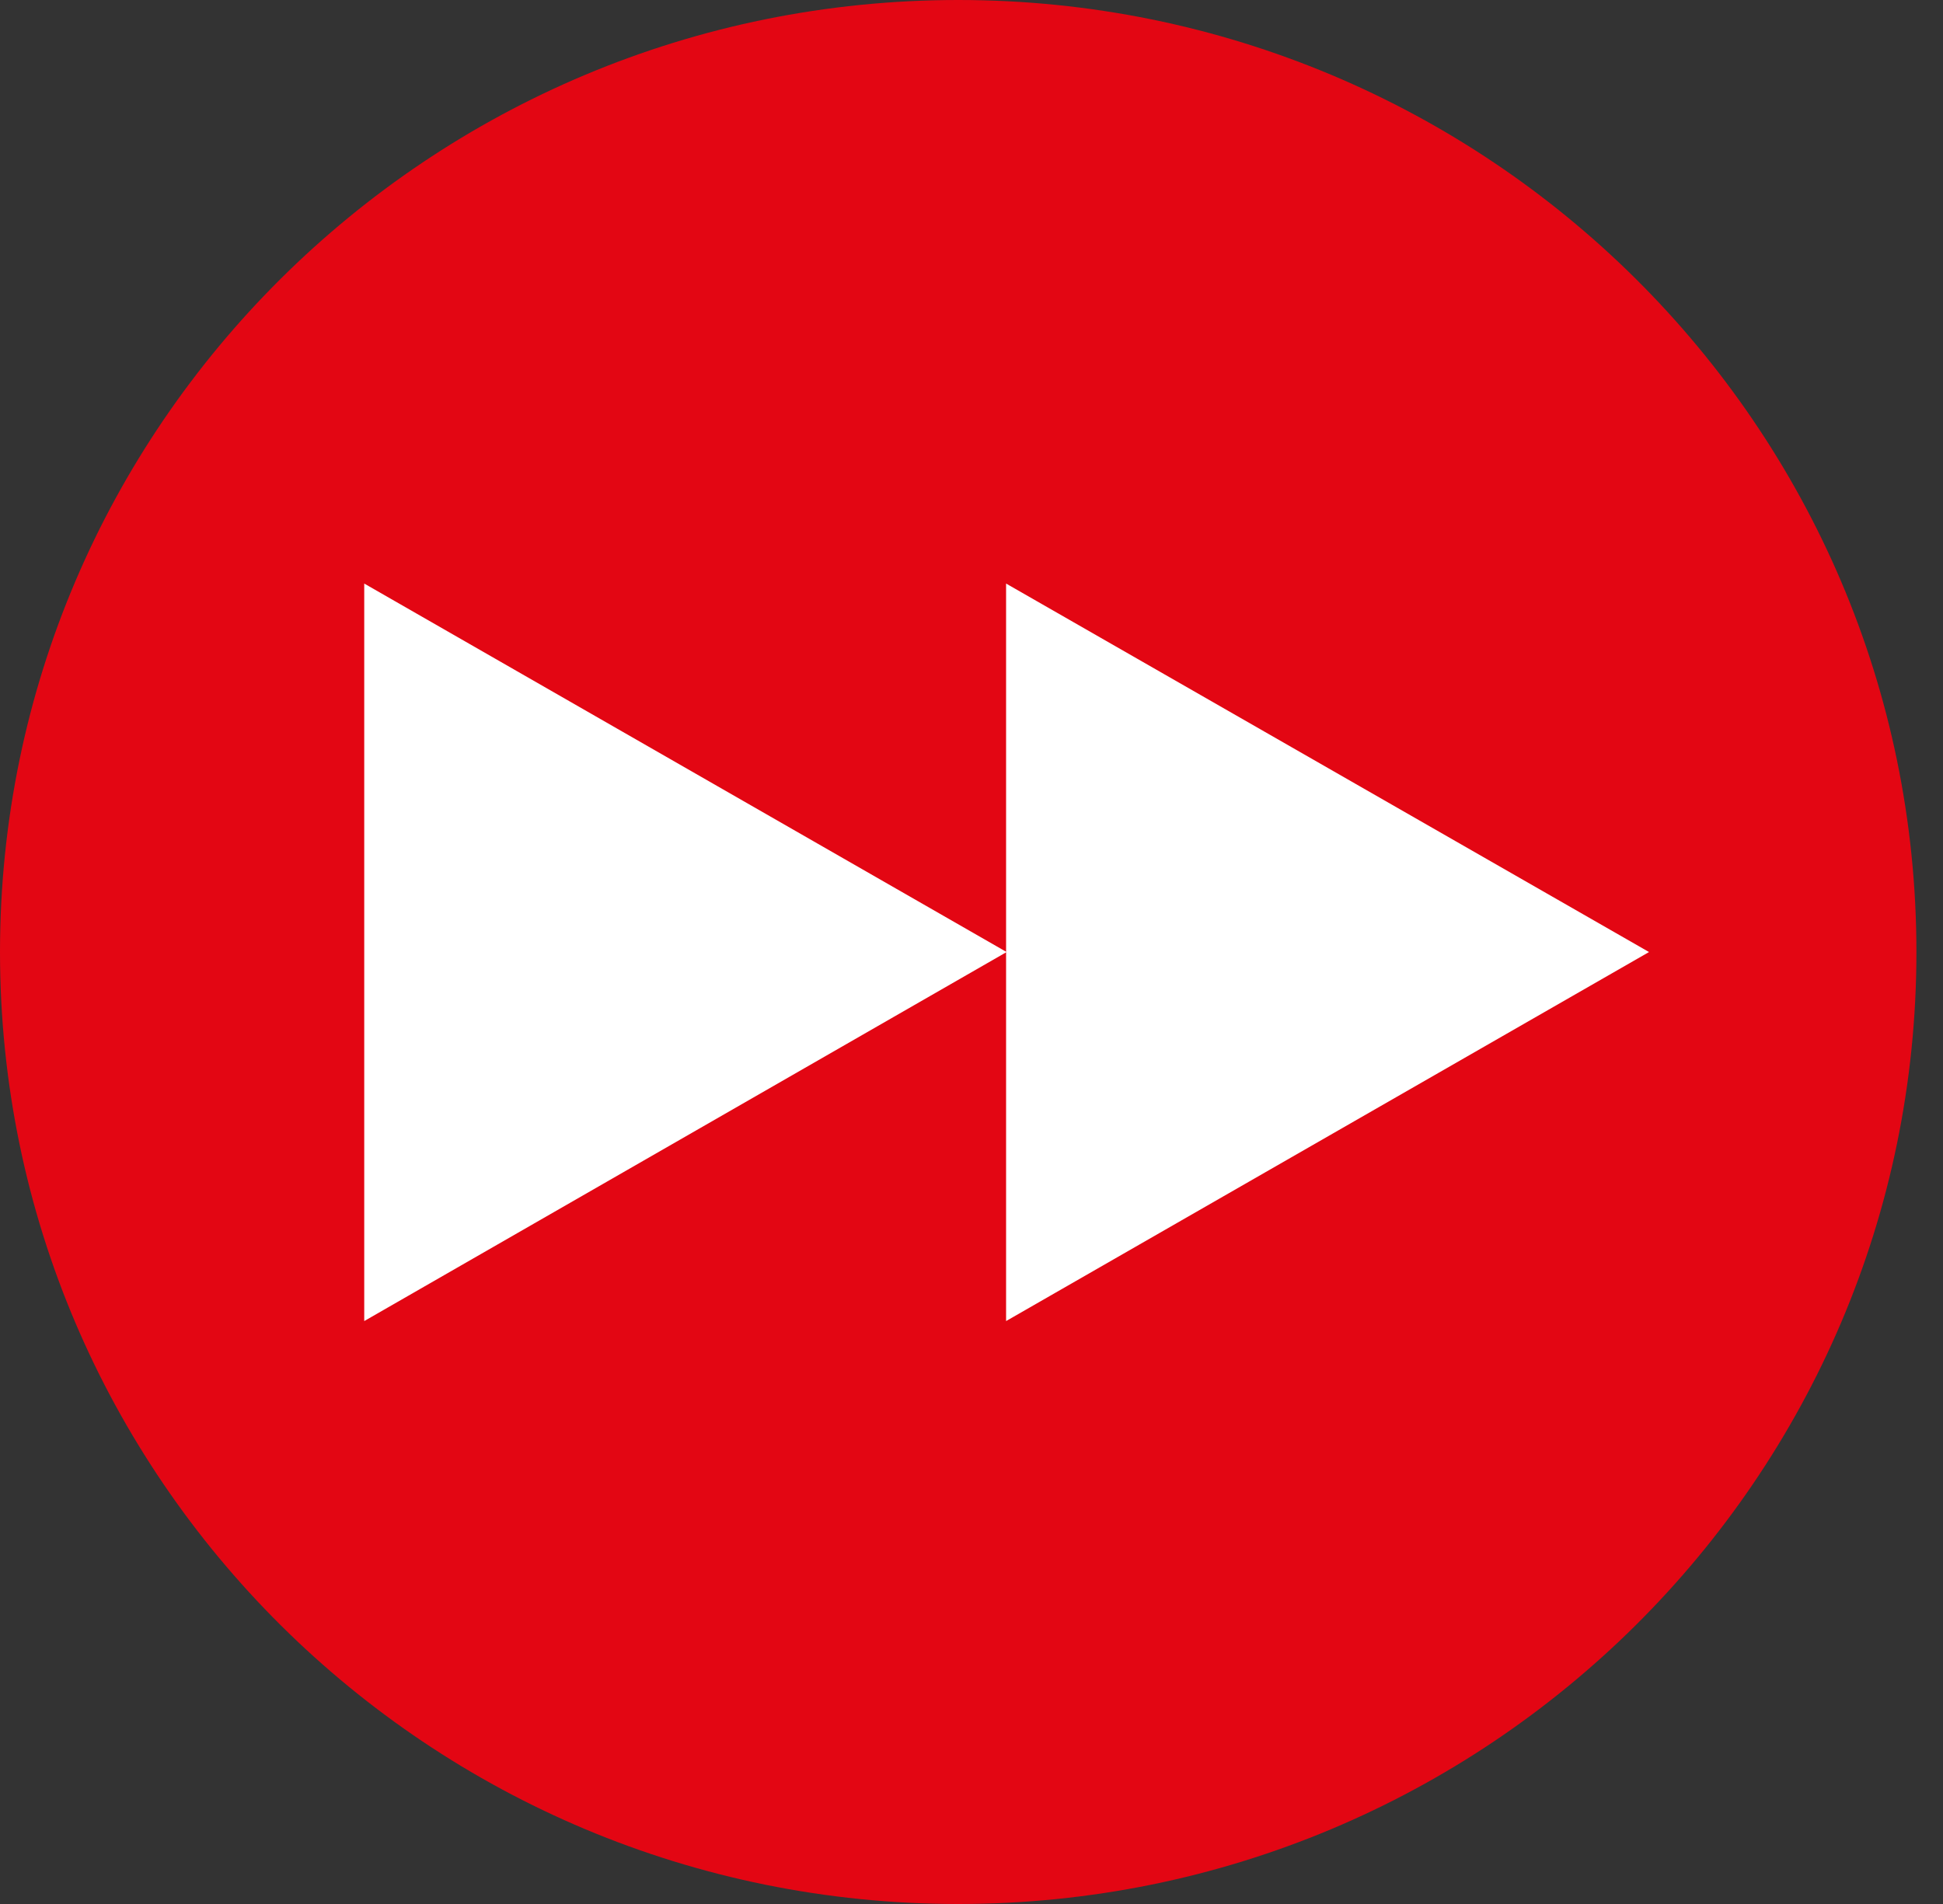
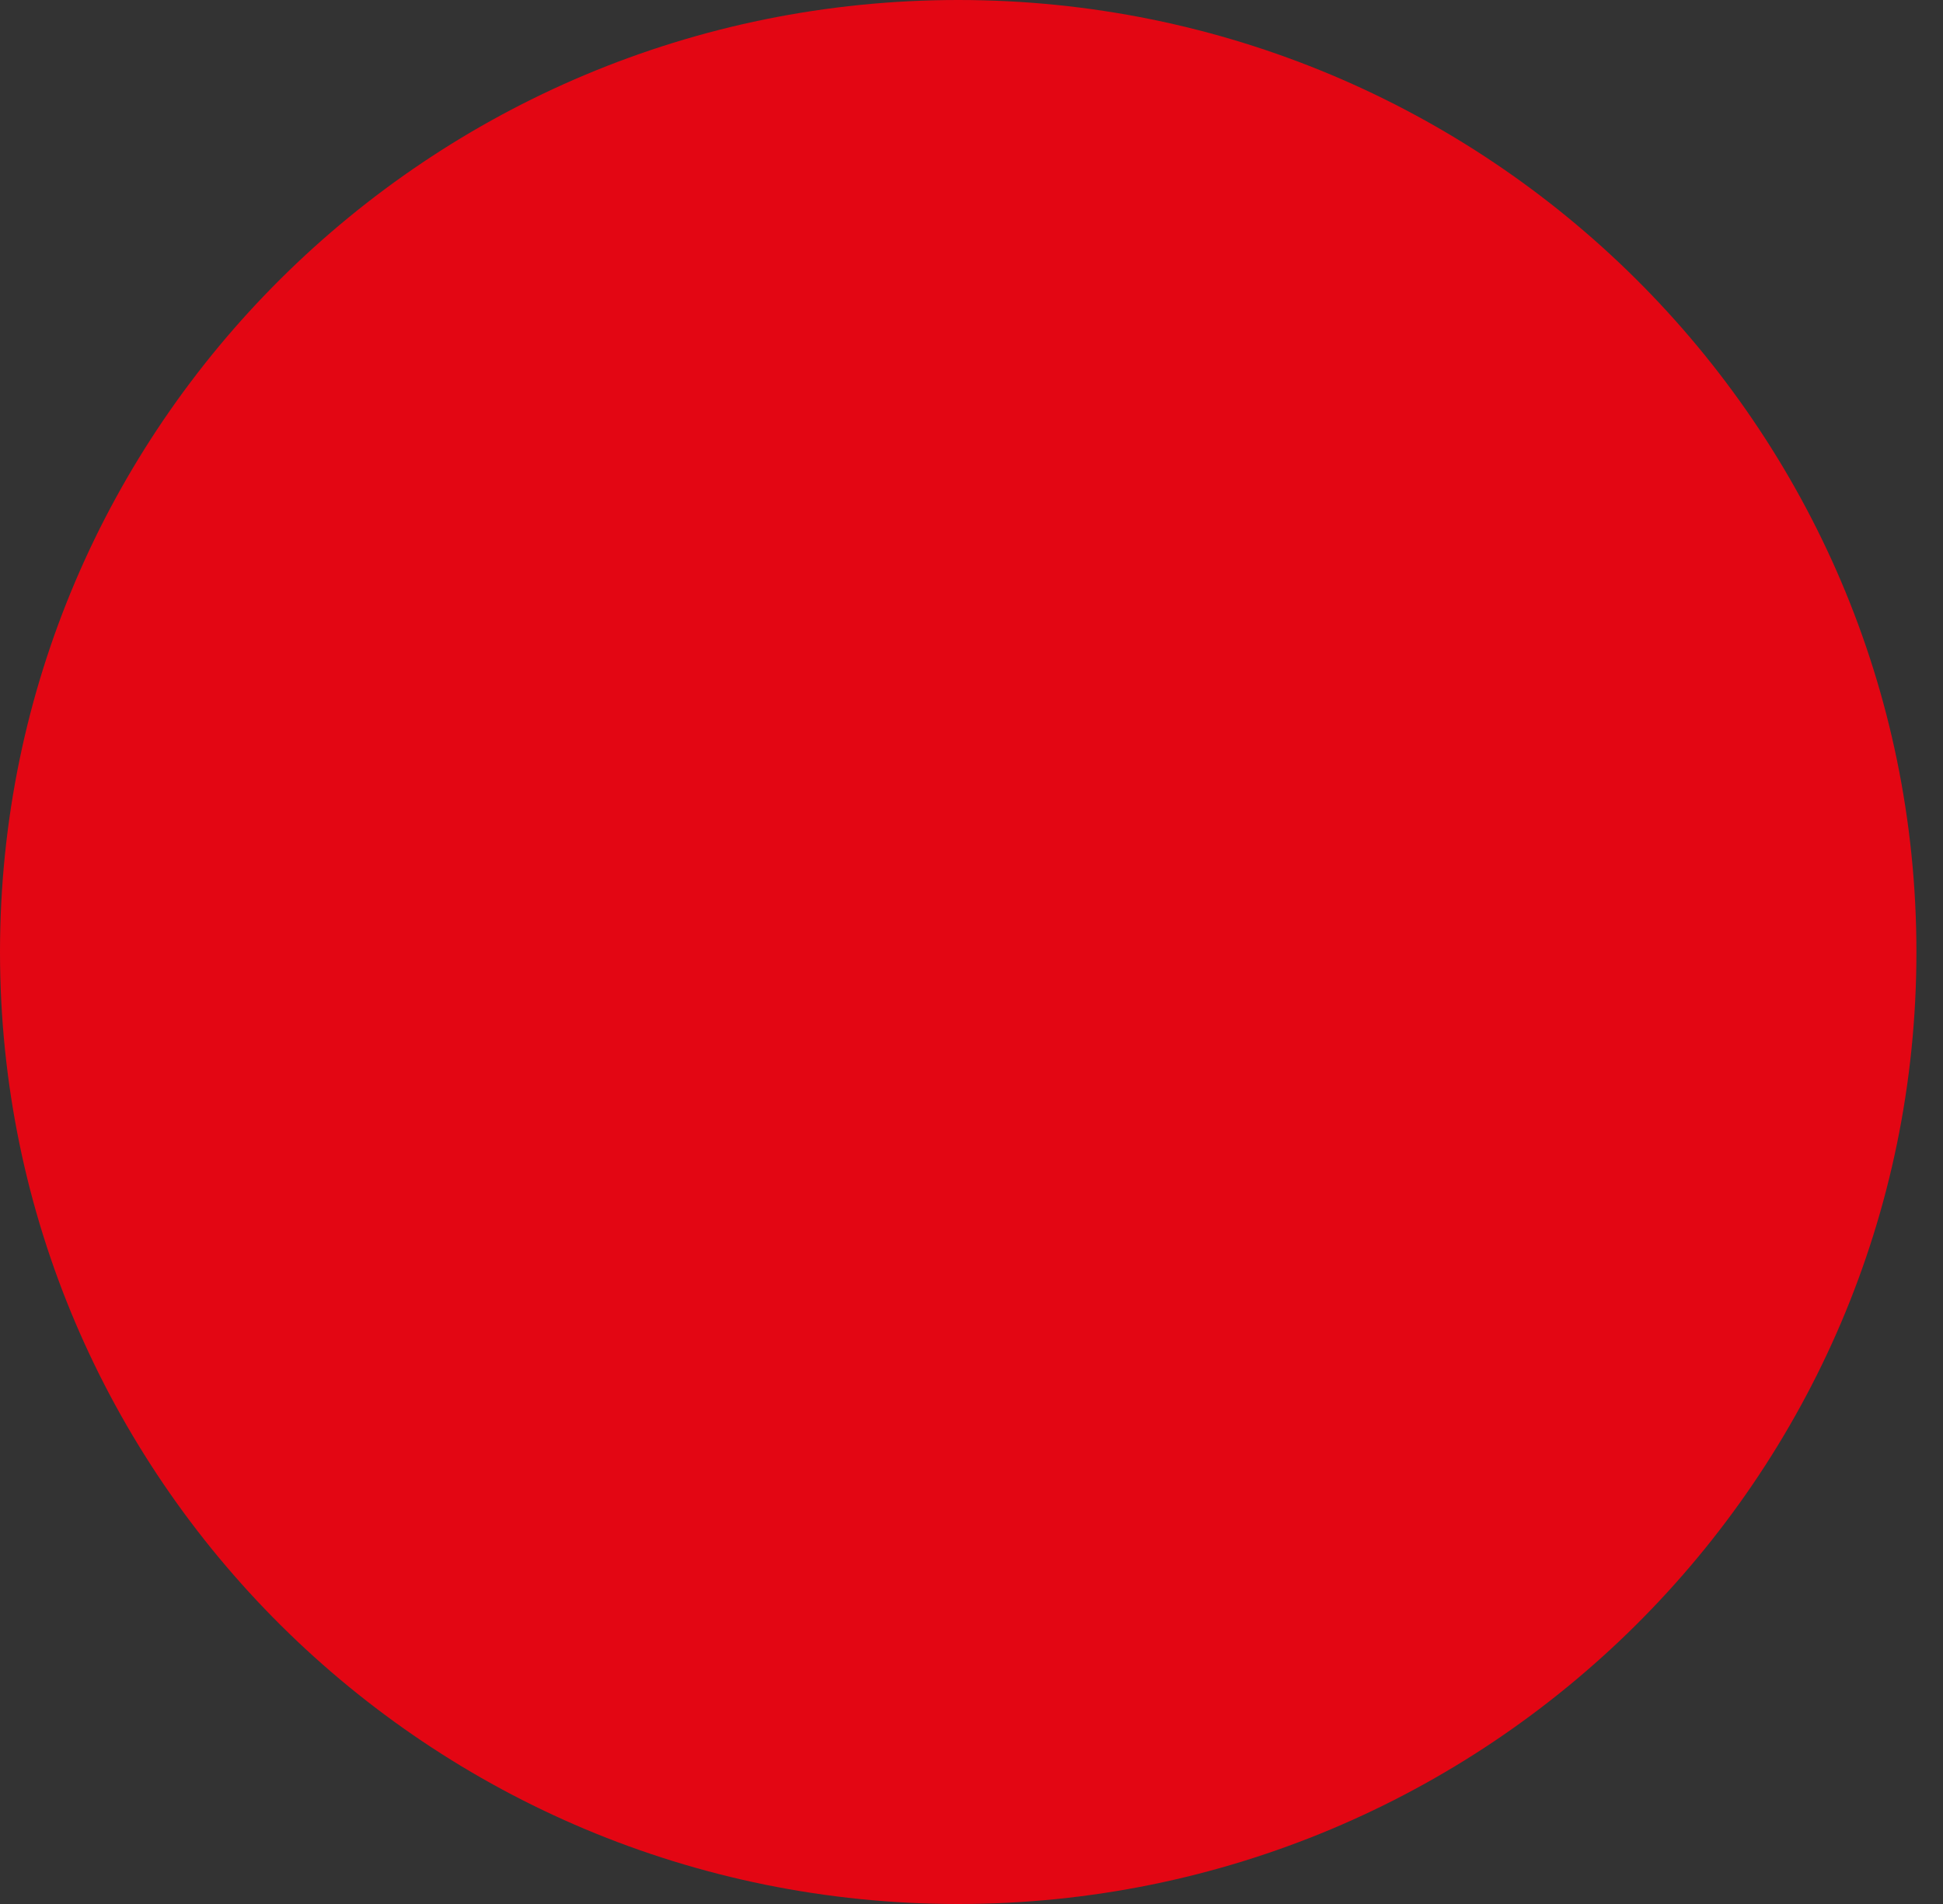
<svg xmlns="http://www.w3.org/2000/svg" width="50" height="49" viewBox="0 0 50 49" fill="none">
  <rect x="0" y="0" width="50" height="49" fill="#333333" stroke="none" />
  <path d="M24.658 49C38.276 49 49.316 38.031 49.316 24.5C49.316 10.969 38.276 0 24.658 0C11.04 0 0 10.969 0 24.5C0 38.031 11.04 49 24.658 49Z" fill="#E30613" />
-   <path d="M25.904 24.501L9.373 15.018V33.998L25.904 24.501Z" fill="white" />
-   <path d="M42.435 24.501L25.89 15.018V33.998L42.435 24.501Z" fill="white" />
</svg>